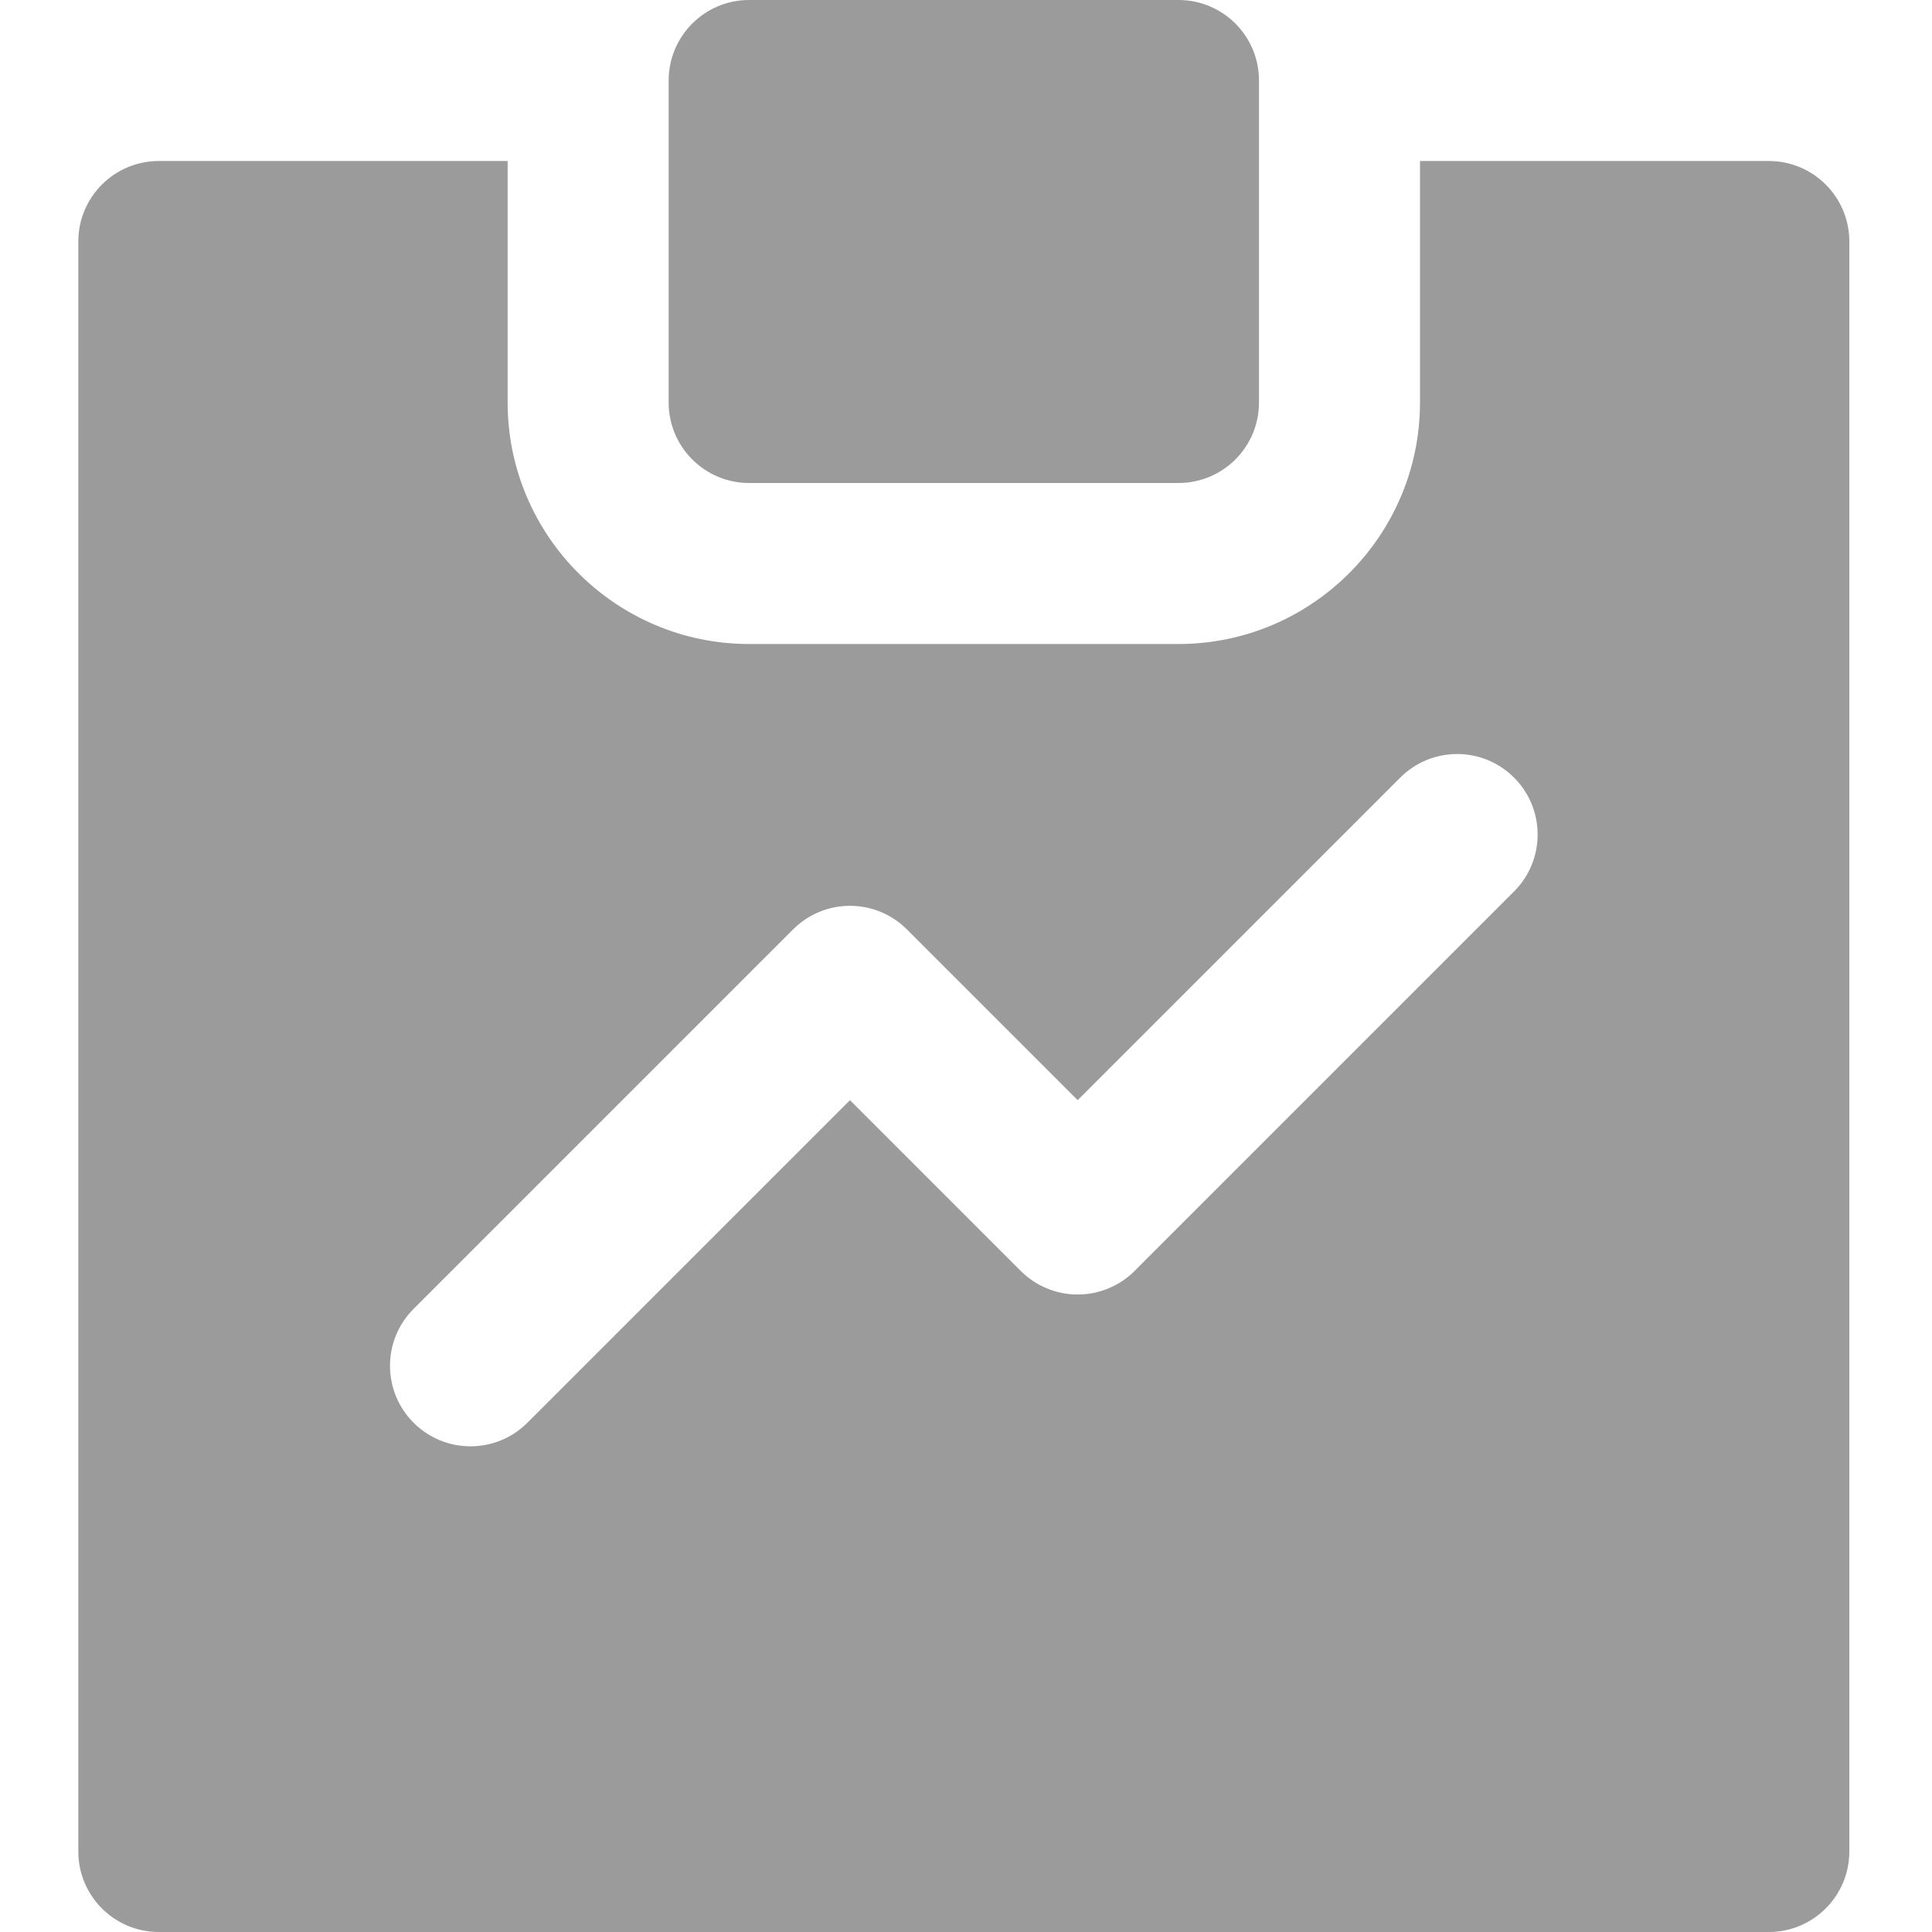
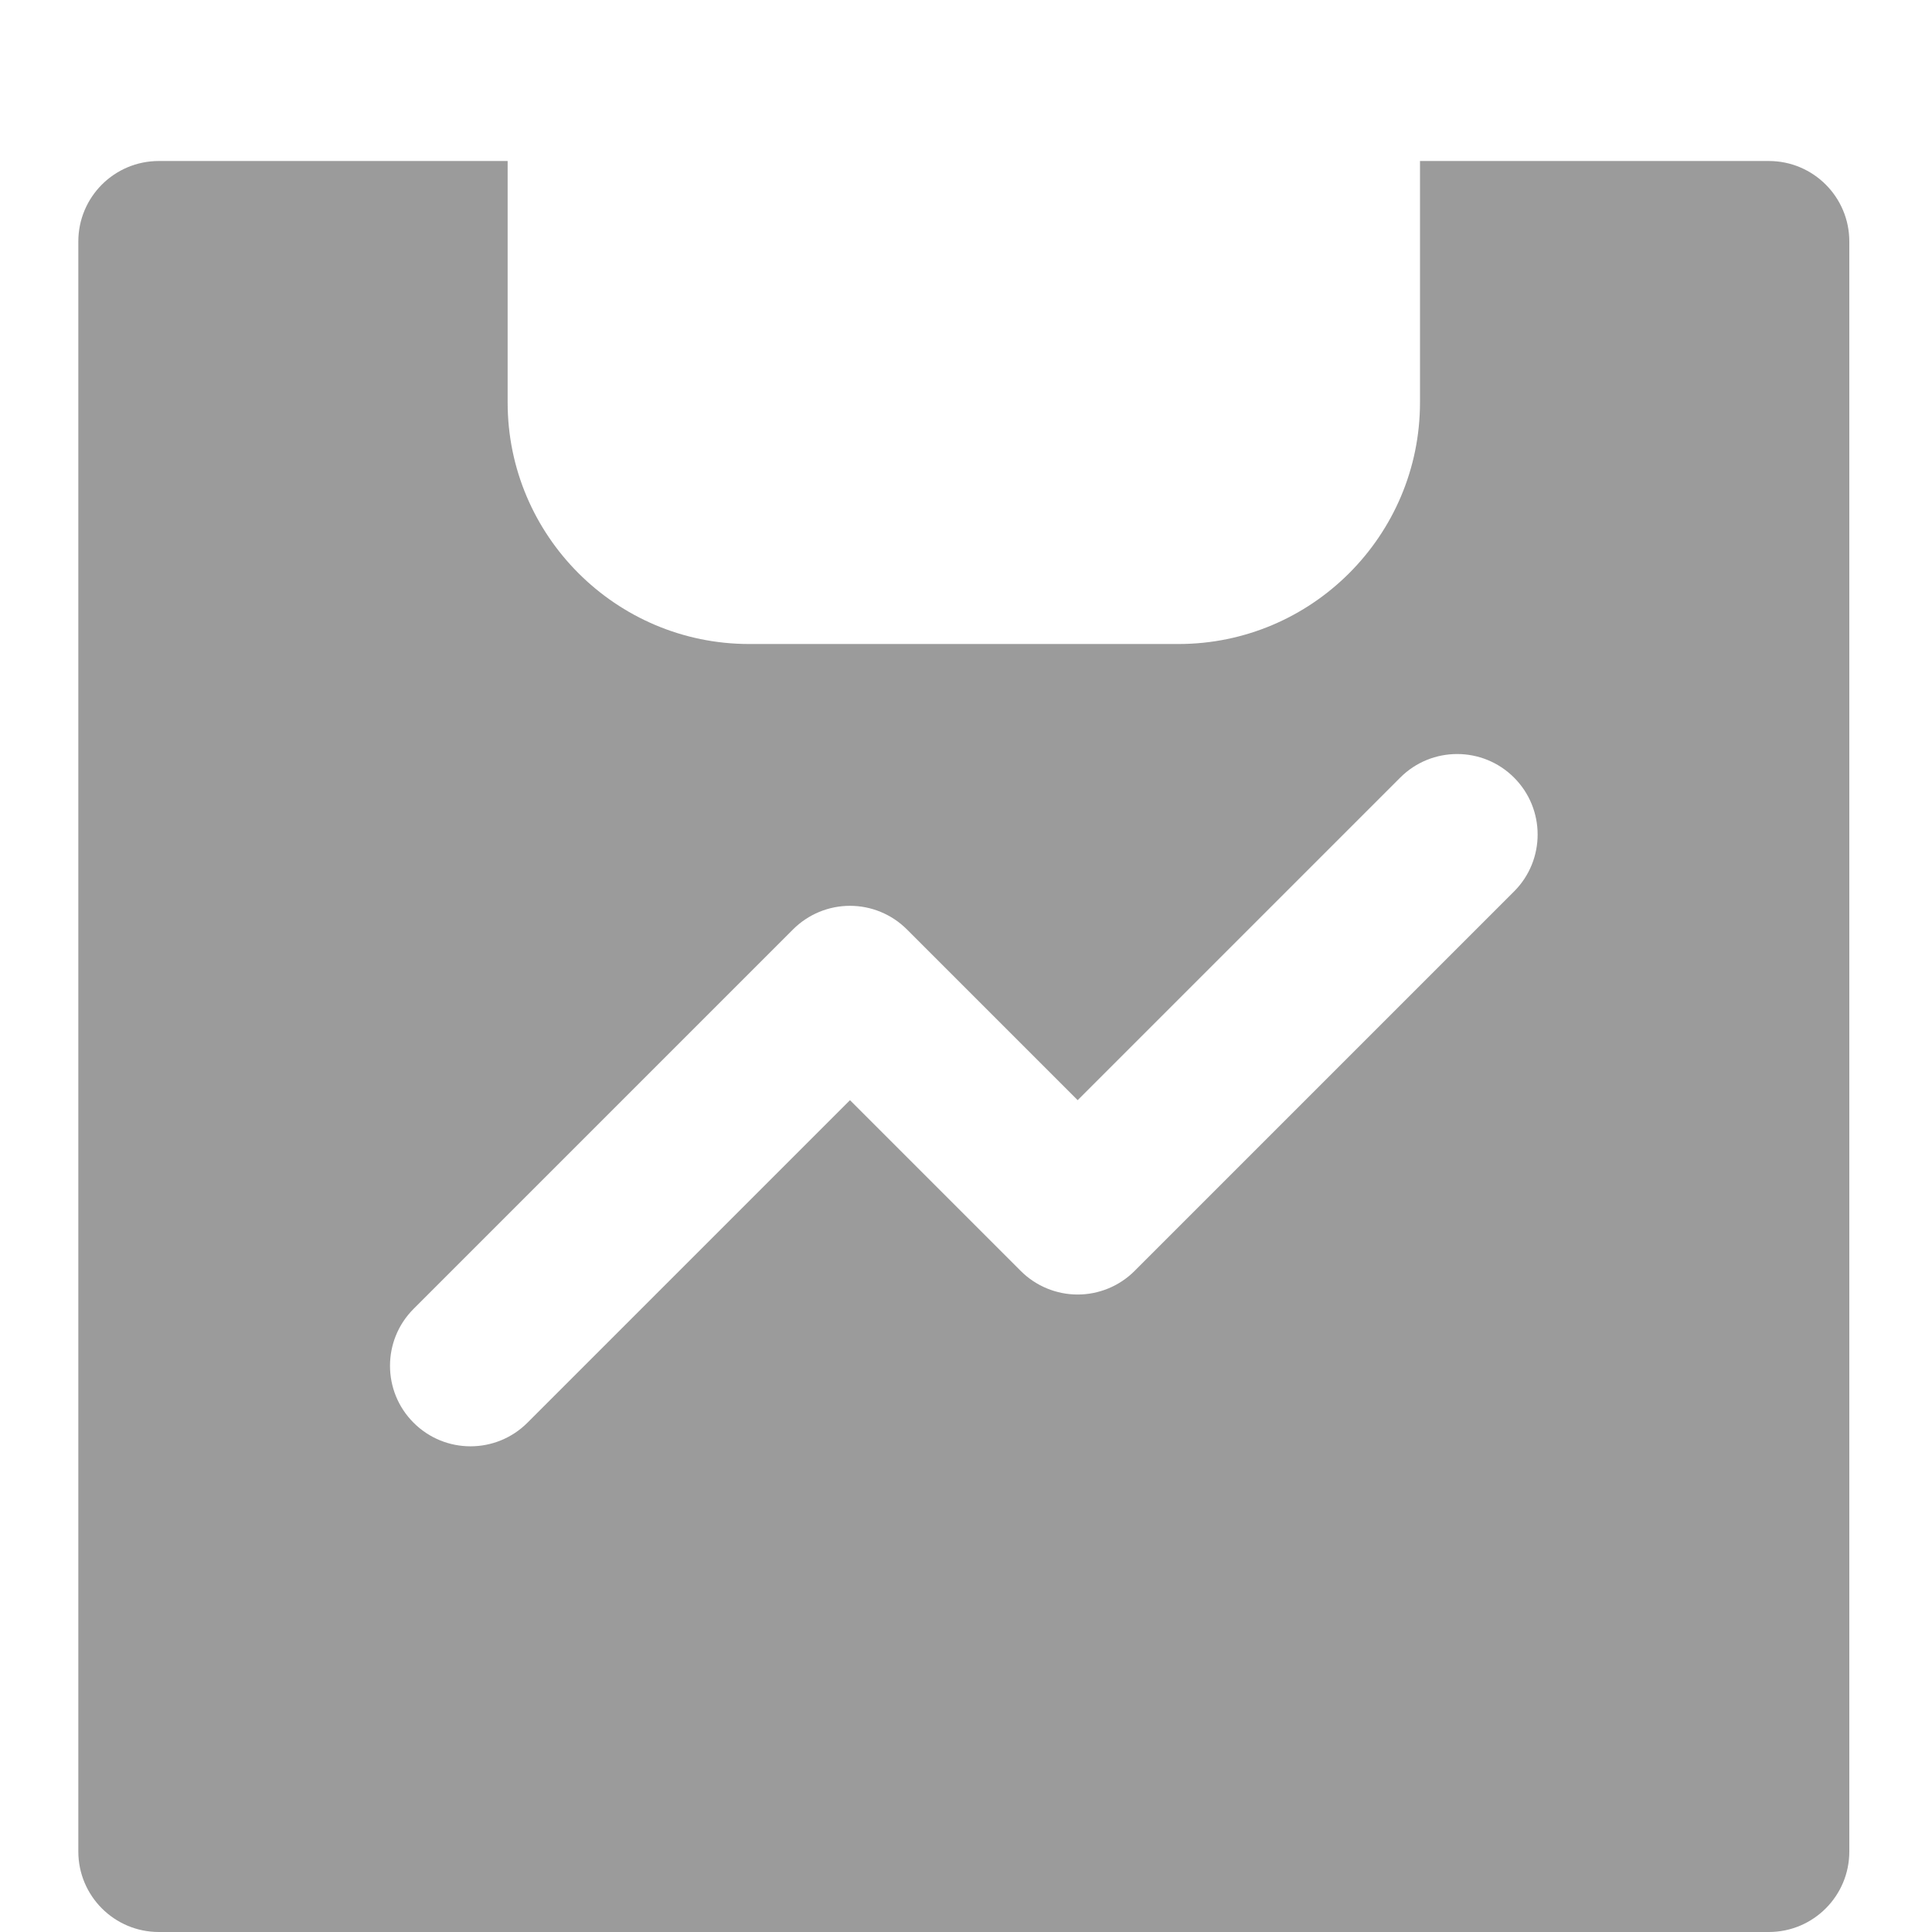
<svg xmlns="http://www.w3.org/2000/svg" width="74px" height="74px" viewBox="0 0 74 74" version="1.1">
  <title>icono/estudio</title>
  <g id="icono/estudio" stroke="none" stroke-width="1" fill="none" fill-rule="evenodd">
    <g id="012-estadisticas" transform="translate(3, 0)" fill="#9B9B9B" fill-rule="nonzero">
      <path d="M64.75,6.167 L51.389,6.167 L51.389,9.25 L51.389,12.333 L51.389,15.417 C51.389,20.517 47.239,24.667 42.139,24.667 L25.694,24.667 C20.594,24.667 16.444,20.517 16.444,15.417 L16.444,12.333 L16.444,9.25 L16.444,6.167 L3.083,6.167 C1.38,6.167 -8.21565038e-15,7.547 -8.21565038e-15,9.25 L-8.21565038e-15,70.917 C-8.21565038e-15,72.619 1.381,74 3.083,74 L64.75,74 C66.453,74 67.833,72.619 67.833,70.917 L67.833,9.25 C67.833,7.547 66.453,6.167 64.75,6.167 Z M54.992,34.145 L40.457,48.68 C39.879,49.258 39.095,49.583 38.277,49.583 C37.459,49.583 36.675,49.258 36.097,48.68 L29.556,42.139 L17.202,54.493 C16.599,55.096 15.81,55.397 15.021,55.397 C14.232,55.397 13.443,55.096 12.841,54.493 C11.637,53.29 11.637,51.337 12.841,50.133 L27.376,35.598 C27.954,35.02 28.738,34.695 29.556,34.695 C30.374,34.695 31.158,35.02 31.736,35.598 L38.277,42.139 L50.632,29.784 C51.836,28.58 53.788,28.58 54.992,29.784 C56.196,30.988 56.196,32.941 54.992,34.145 Z" id="Shape" />
-       <path d="M42.139,0 L25.694,0 C23.991,0 22.611,1.381 22.611,3.083 L22.611,6.167 L22.611,9.25 L22.611,12.333 L22.611,15.417 C22.611,17.119 23.992,18.5 25.694,18.5 L42.139,18.5 C43.842,18.5 45.222,17.119 45.222,15.417 L45.222,12.333 L45.222,9.25 L45.222,6.167 L45.222,3.083 C45.222,1.381 43.842,0 42.139,0 Z" id="Path" />
    </g>
  </g>
</svg>